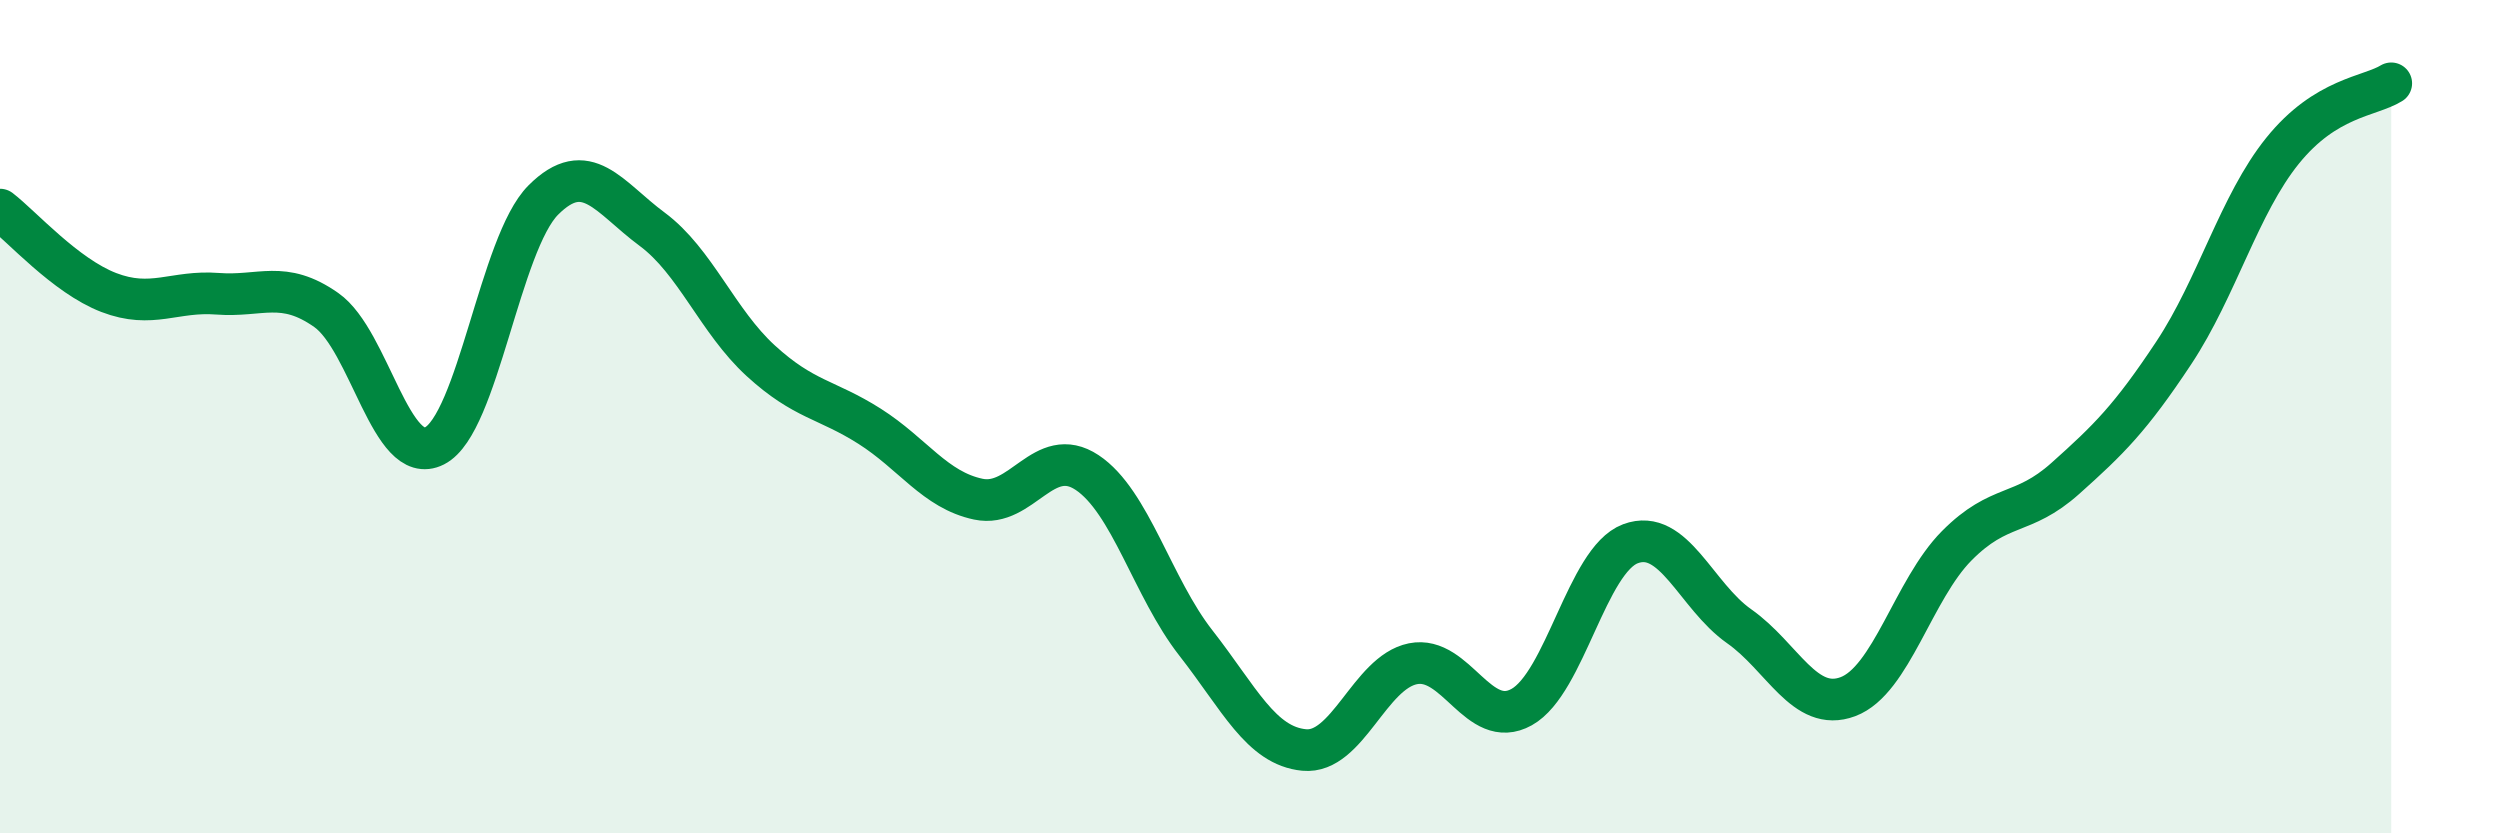
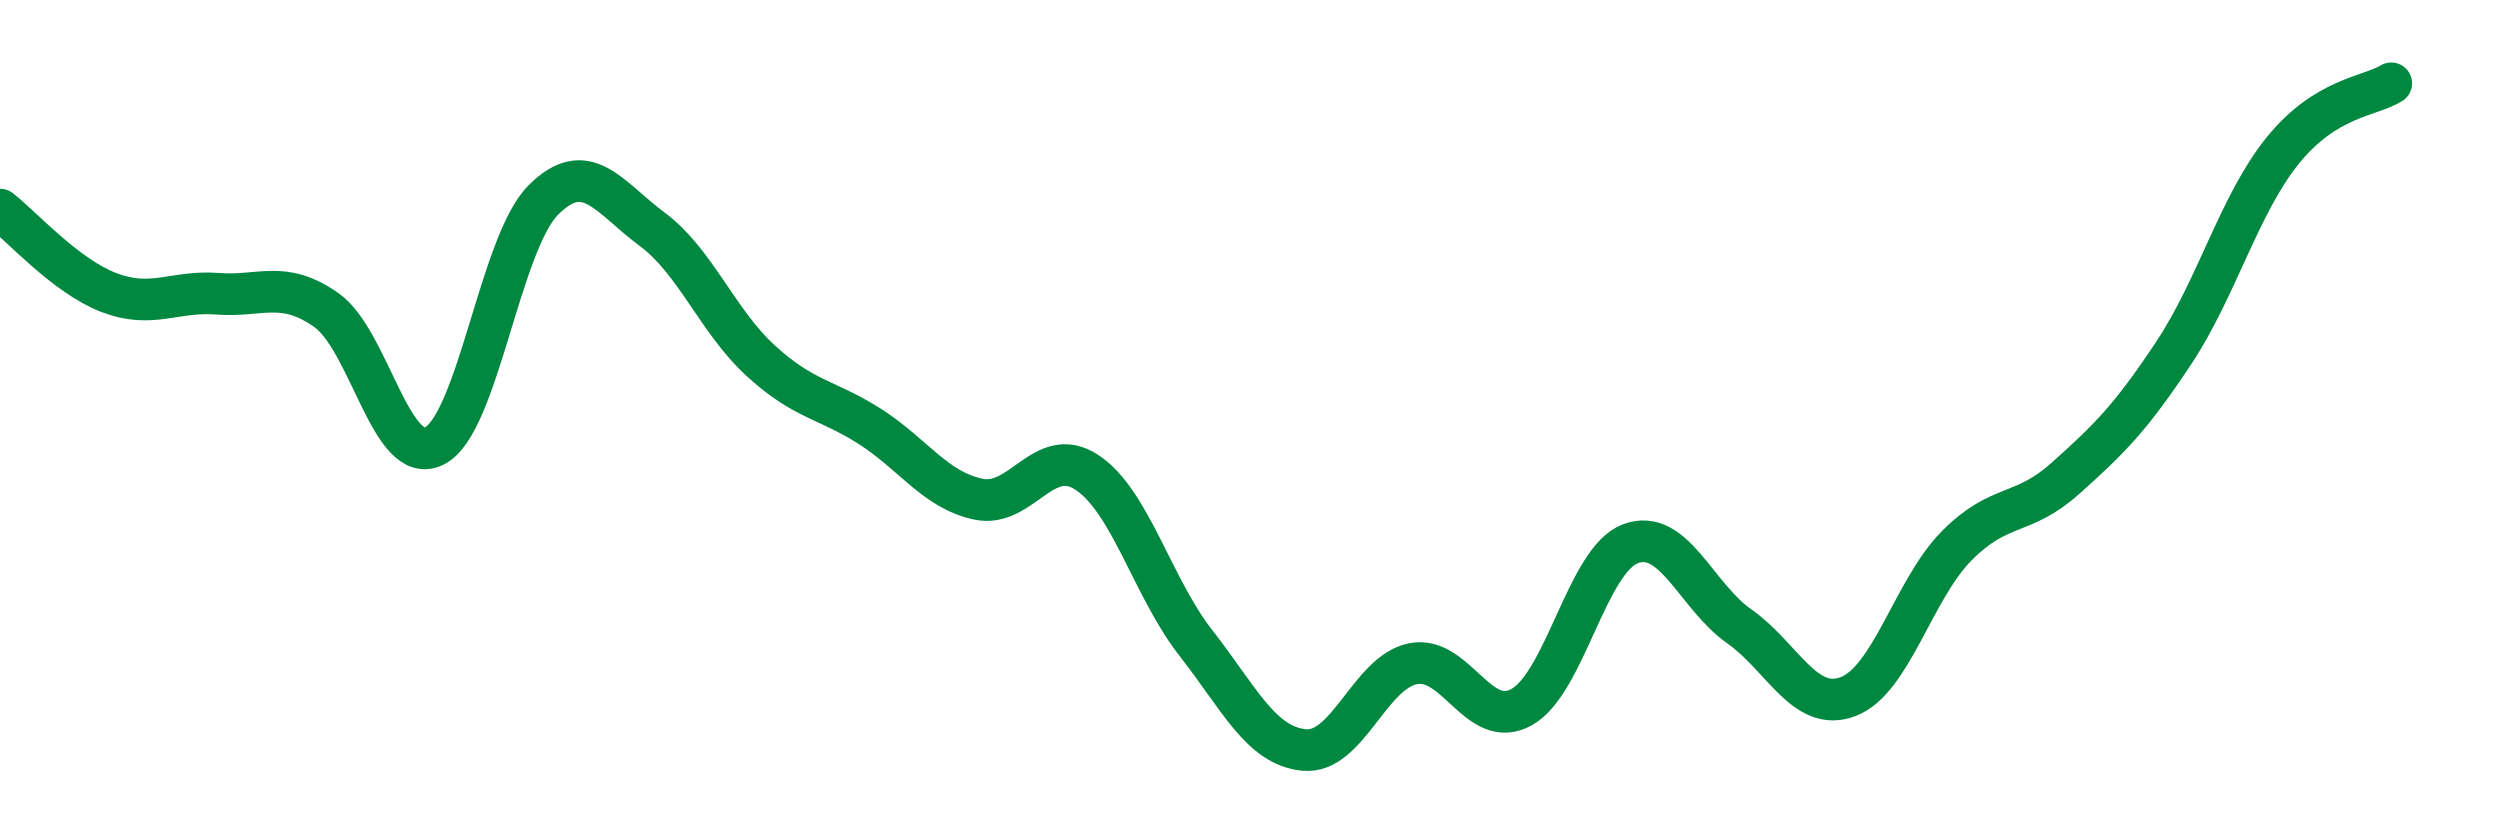
<svg xmlns="http://www.w3.org/2000/svg" width="60" height="20" viewBox="0 0 60 20">
-   <path d="M 0,5.03 C 0.52,5.43 1.57,6.62 2.61,7.02 C 3.65,7.42 4.18,6.97 5.22,7.05 C 6.26,7.13 6.79,6.71 7.83,7.44 C 8.87,8.17 9.39,11.23 10.43,10.7 C 11.47,10.17 12,5.84 13.04,4.8 C 14.08,3.76 14.61,4.73 15.65,5.5 C 16.69,6.27 17.22,7.71 18.26,8.66 C 19.3,9.61 19.83,9.57 20.87,10.23 C 21.91,10.89 22.44,11.76 23.48,11.98 C 24.52,12.2 25.05,10.65 26.09,11.34 C 27.13,12.03 27.66,14.1 28.7,15.43 C 29.74,16.76 30.26,17.9 31.3,18 C 32.34,18.1 32.87,16.14 33.91,15.93 C 34.95,15.72 35.48,17.55 36.52,16.97 C 37.56,16.39 38.09,13.44 39.13,13.05 C 40.17,12.66 40.7,14.3 41.74,15.03 C 42.78,15.76 43.31,17.11 44.35,16.72 C 45.39,16.33 45.92,14.15 46.96,13.1 C 48,12.05 48.53,12.41 49.57,11.48 C 50.61,10.55 51.13,10.04 52.17,8.47 C 53.21,6.9 53.74,4.91 54.78,3.62 C 55.82,2.33 56.87,2.32 57.39,2L57.39 20L0 20Z" fill="#008740" opacity="0.1" stroke-linecap="round" stroke-linejoin="round" />
  <path d="M 0,5.03 C 0.52,5.43 1.57,6.62 2.61,7.02 C 3.65,7.42 4.18,6.97 5.22,7.05 C 6.26,7.13 6.79,6.71 7.83,7.44 C 8.87,8.17 9.39,11.23 10.43,10.7 C 11.47,10.17 12,5.84 13.04,4.8 C 14.08,3.76 14.61,4.73 15.65,5.5 C 16.69,6.27 17.22,7.71 18.26,8.66 C 19.3,9.61 19.83,9.57 20.87,10.23 C 21.91,10.89 22.44,11.76 23.48,11.98 C 24.52,12.2 25.05,10.65 26.09,11.34 C 27.13,12.03 27.66,14.1 28.7,15.43 C 29.74,16.76 30.26,17.9 31.3,18 C 32.34,18.1 32.87,16.14 33.91,15.93 C 34.95,15.72 35.48,17.55 36.52,16.97 C 37.56,16.39 38.09,13.44 39.13,13.05 C 40.17,12.66 40.7,14.3 41.74,15.03 C 42.78,15.76 43.31,17.11 44.35,16.72 C 45.39,16.33 45.92,14.15 46.96,13.1 C 48,12.05 48.53,12.41 49.57,11.48 C 50.61,10.55 51.13,10.04 52.17,8.47 C 53.21,6.9 53.74,4.91 54.78,3.62 C 55.82,2.33 56.87,2.32 57.39,2" stroke="#008740" stroke-width="1" fill="none" stroke-linecap="round" stroke-linejoin="round" />
</svg>